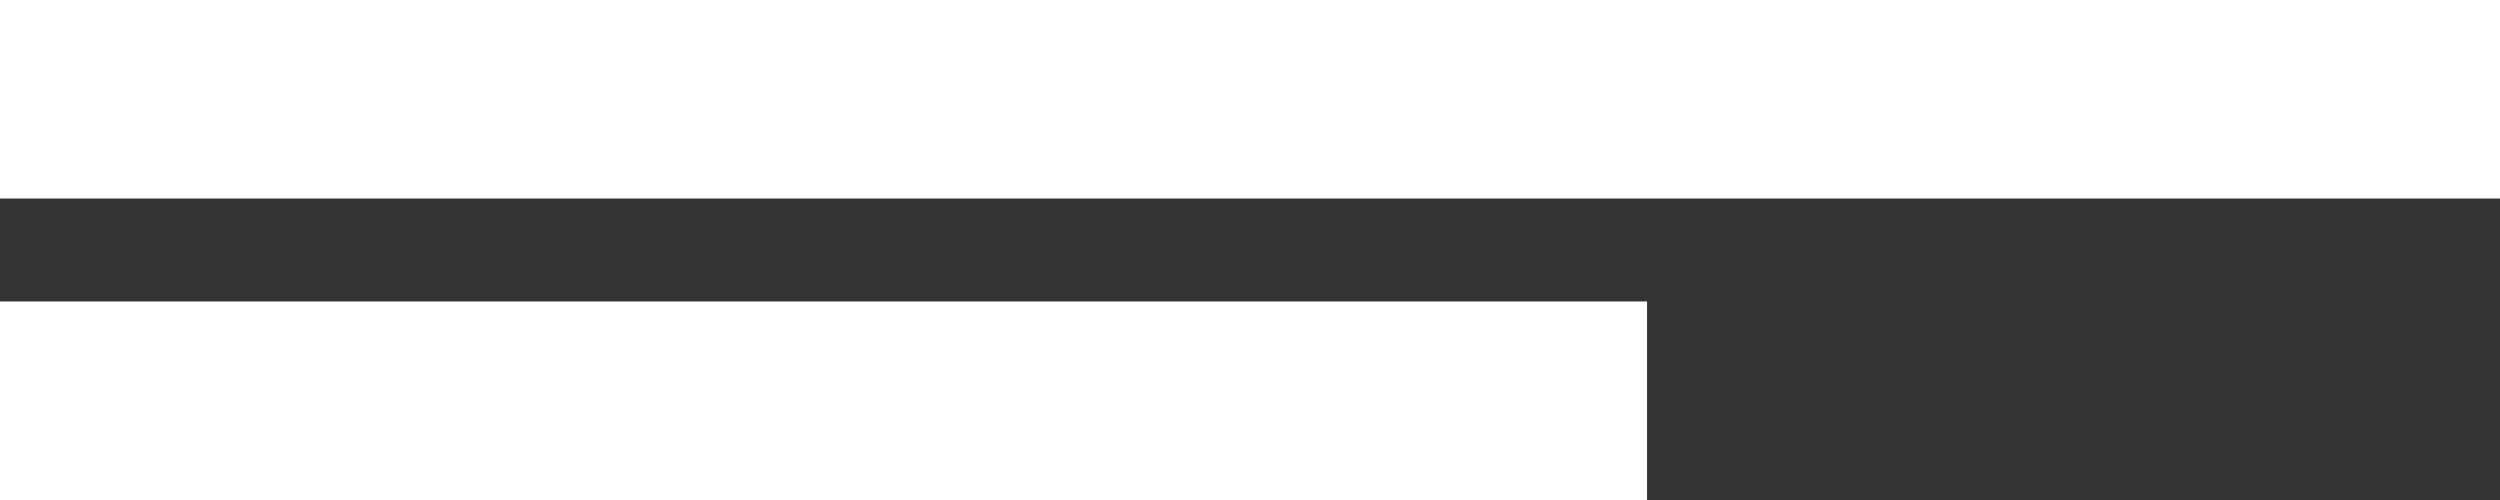
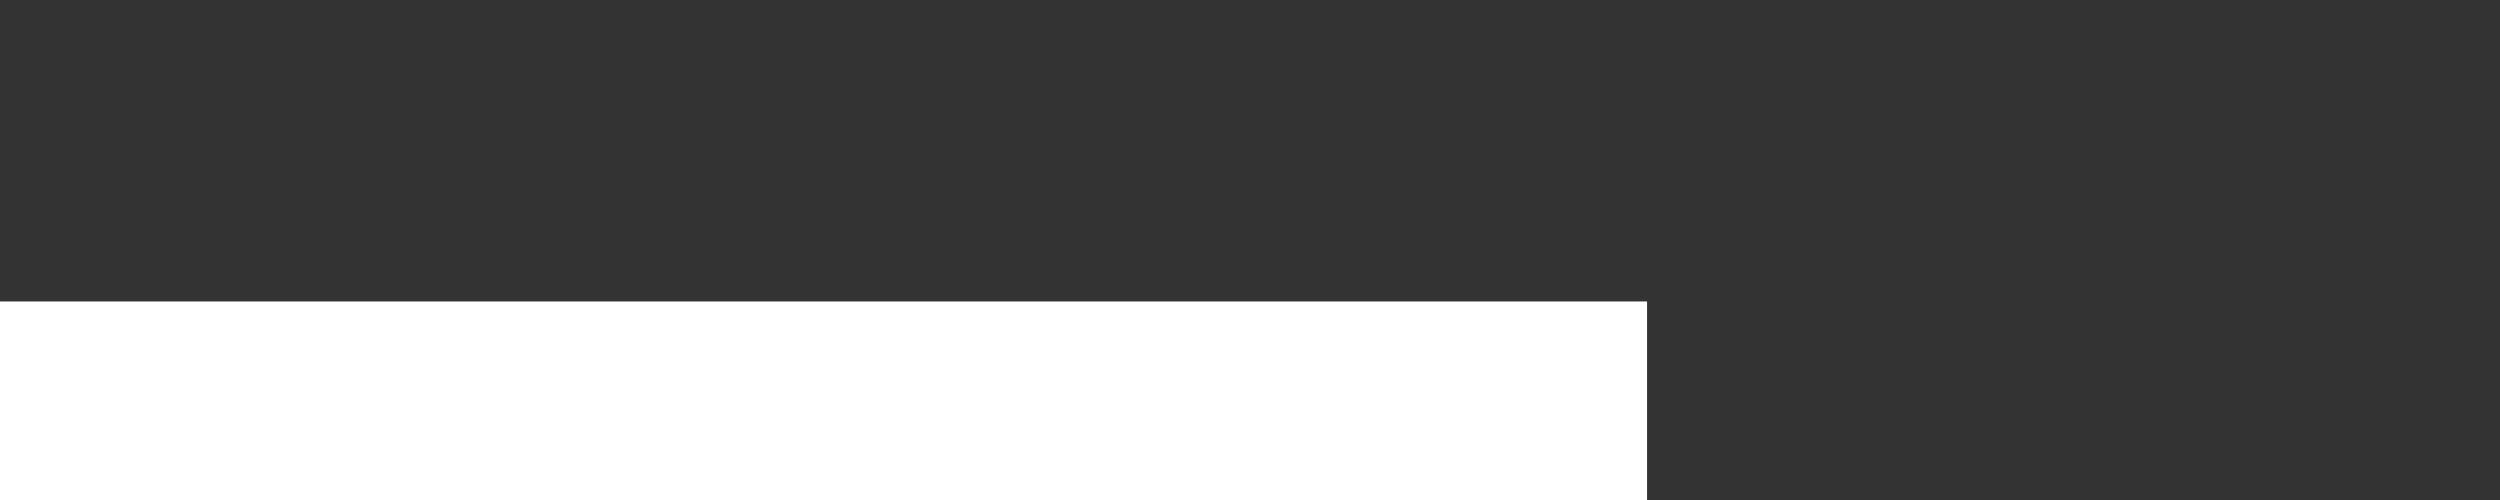
<svg xmlns="http://www.w3.org/2000/svg" id="_レイヤー_2" viewBox="0 0 340 68">
  <rect x="0" y="0" width="340" height="68" fill="#333333" stroke="none" />
  <g id="design">
    <rect y="41" width="224" height="27" style="fill:#fff; stroke-width:0px;" />
-     <rect width="340" height="27" style="fill:#fff; stroke-width:0px;" />
  </g>
</svg>